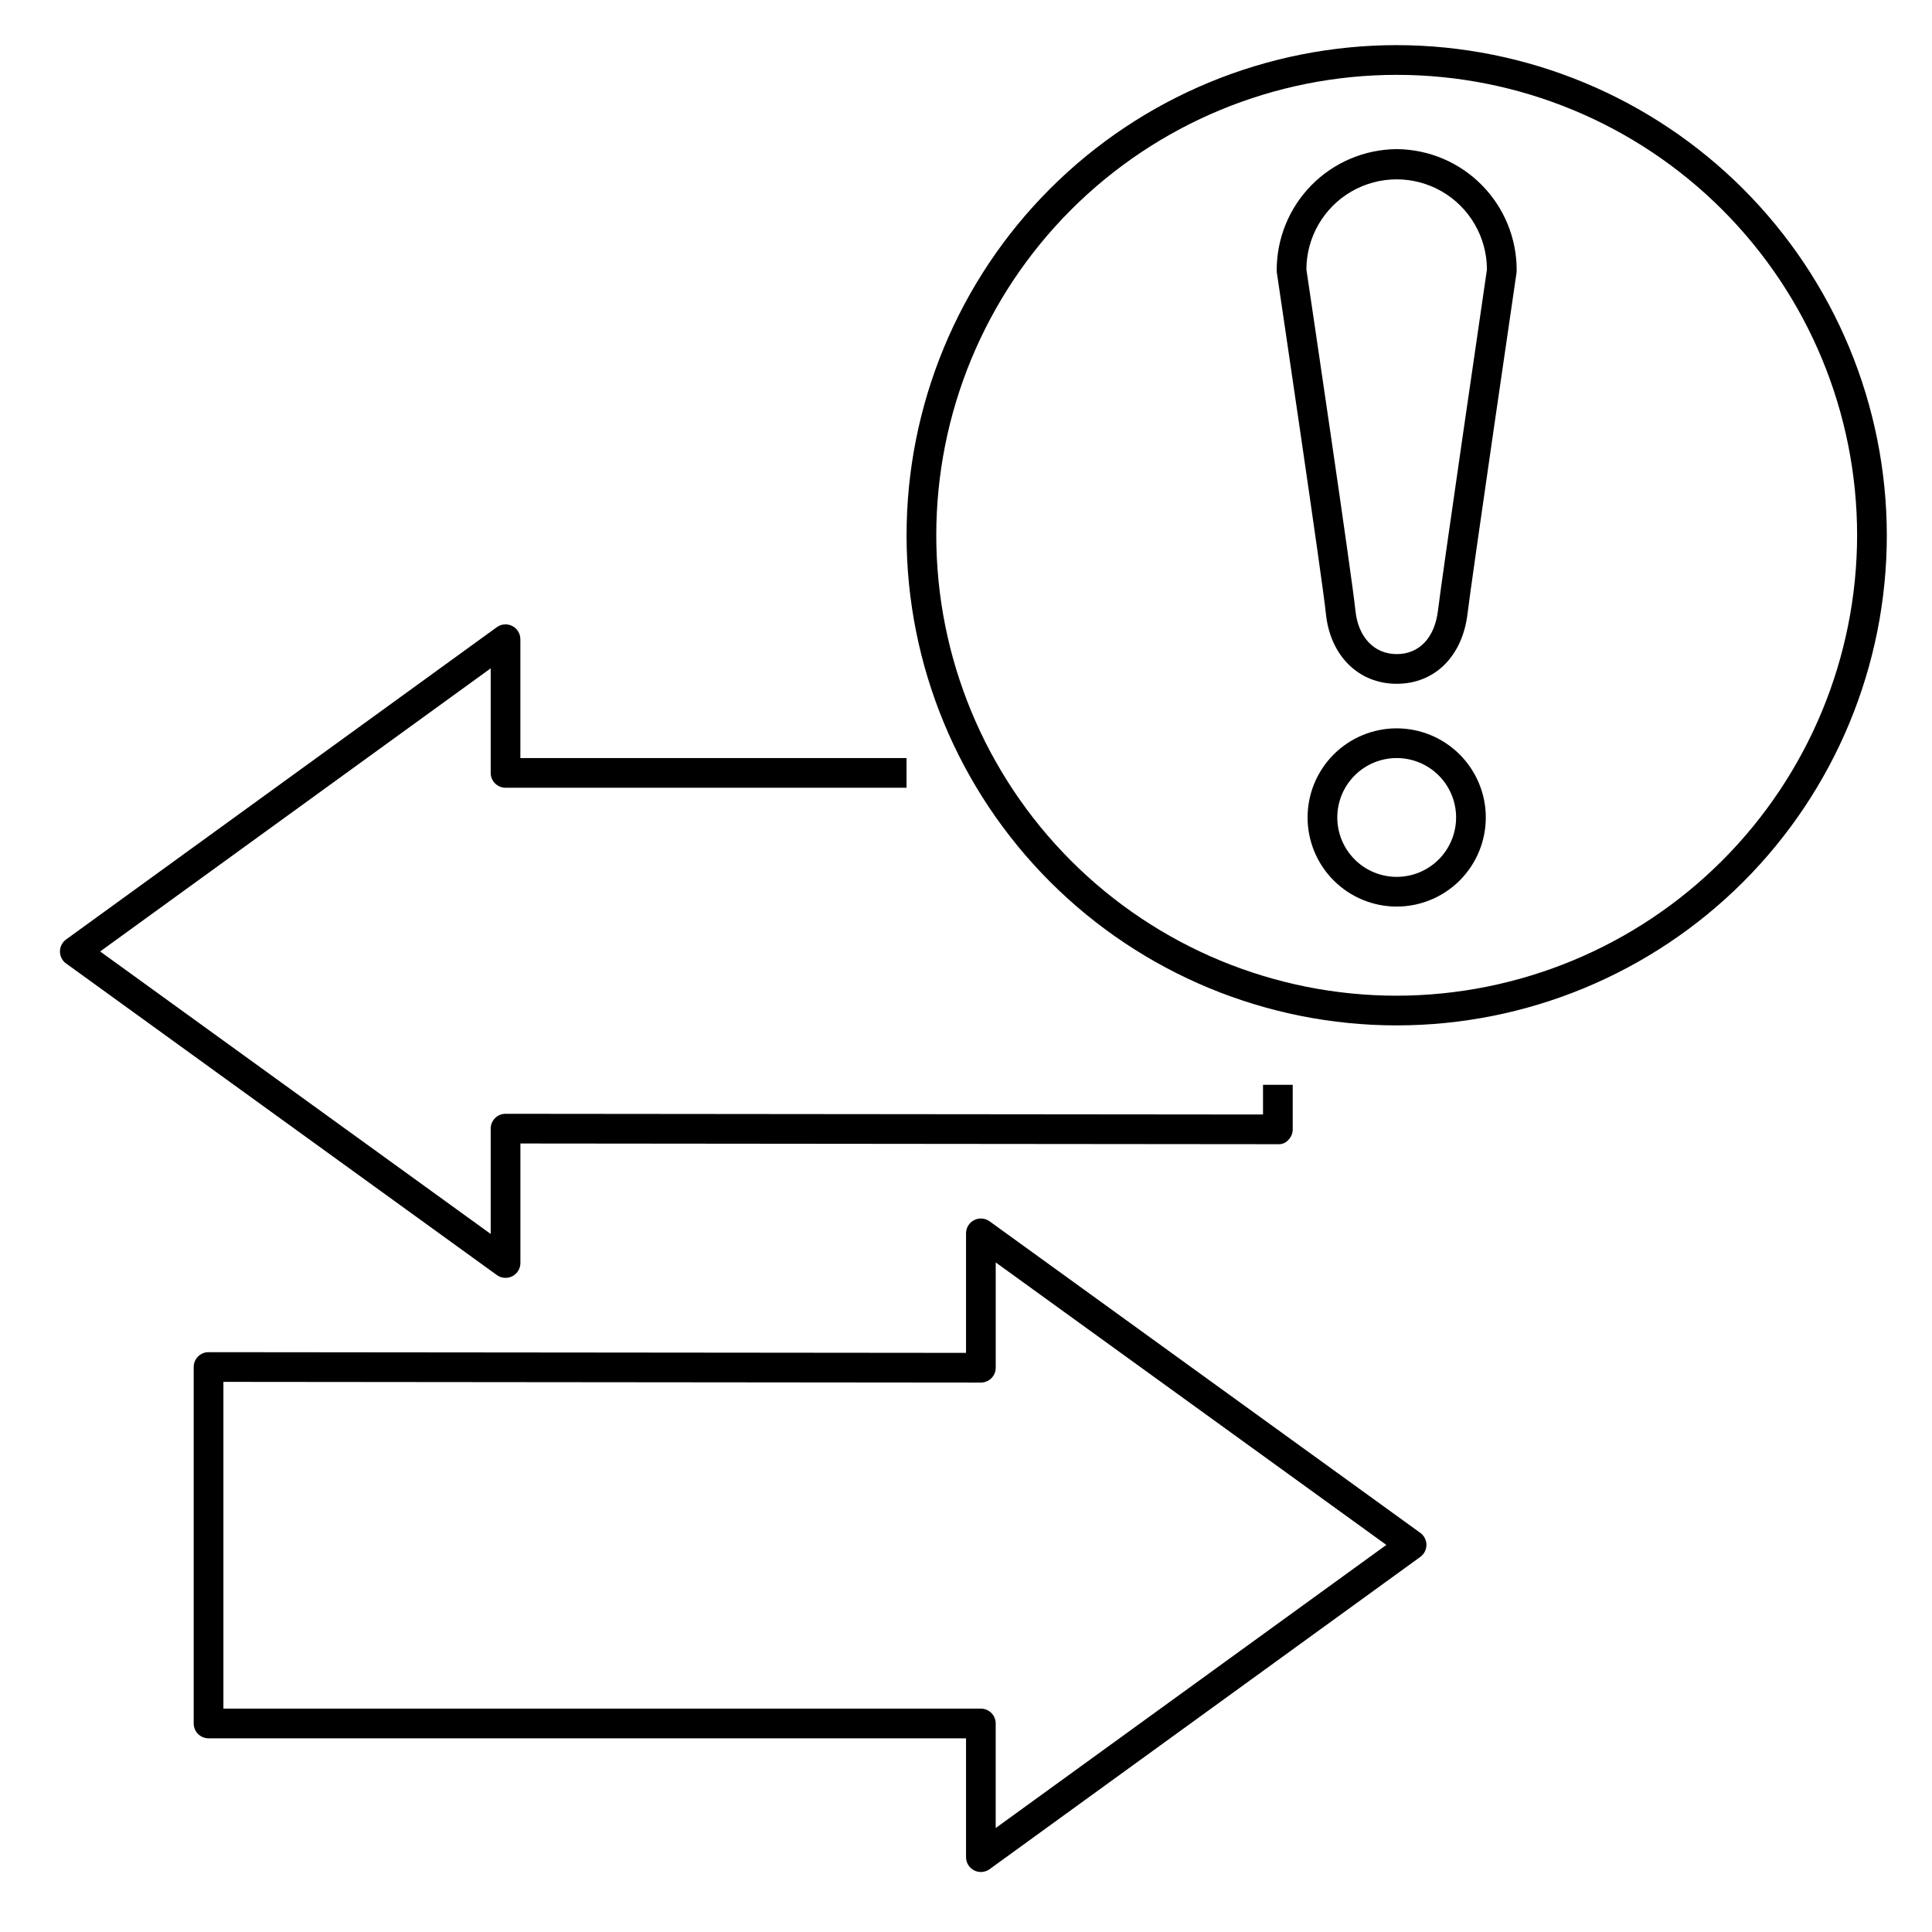
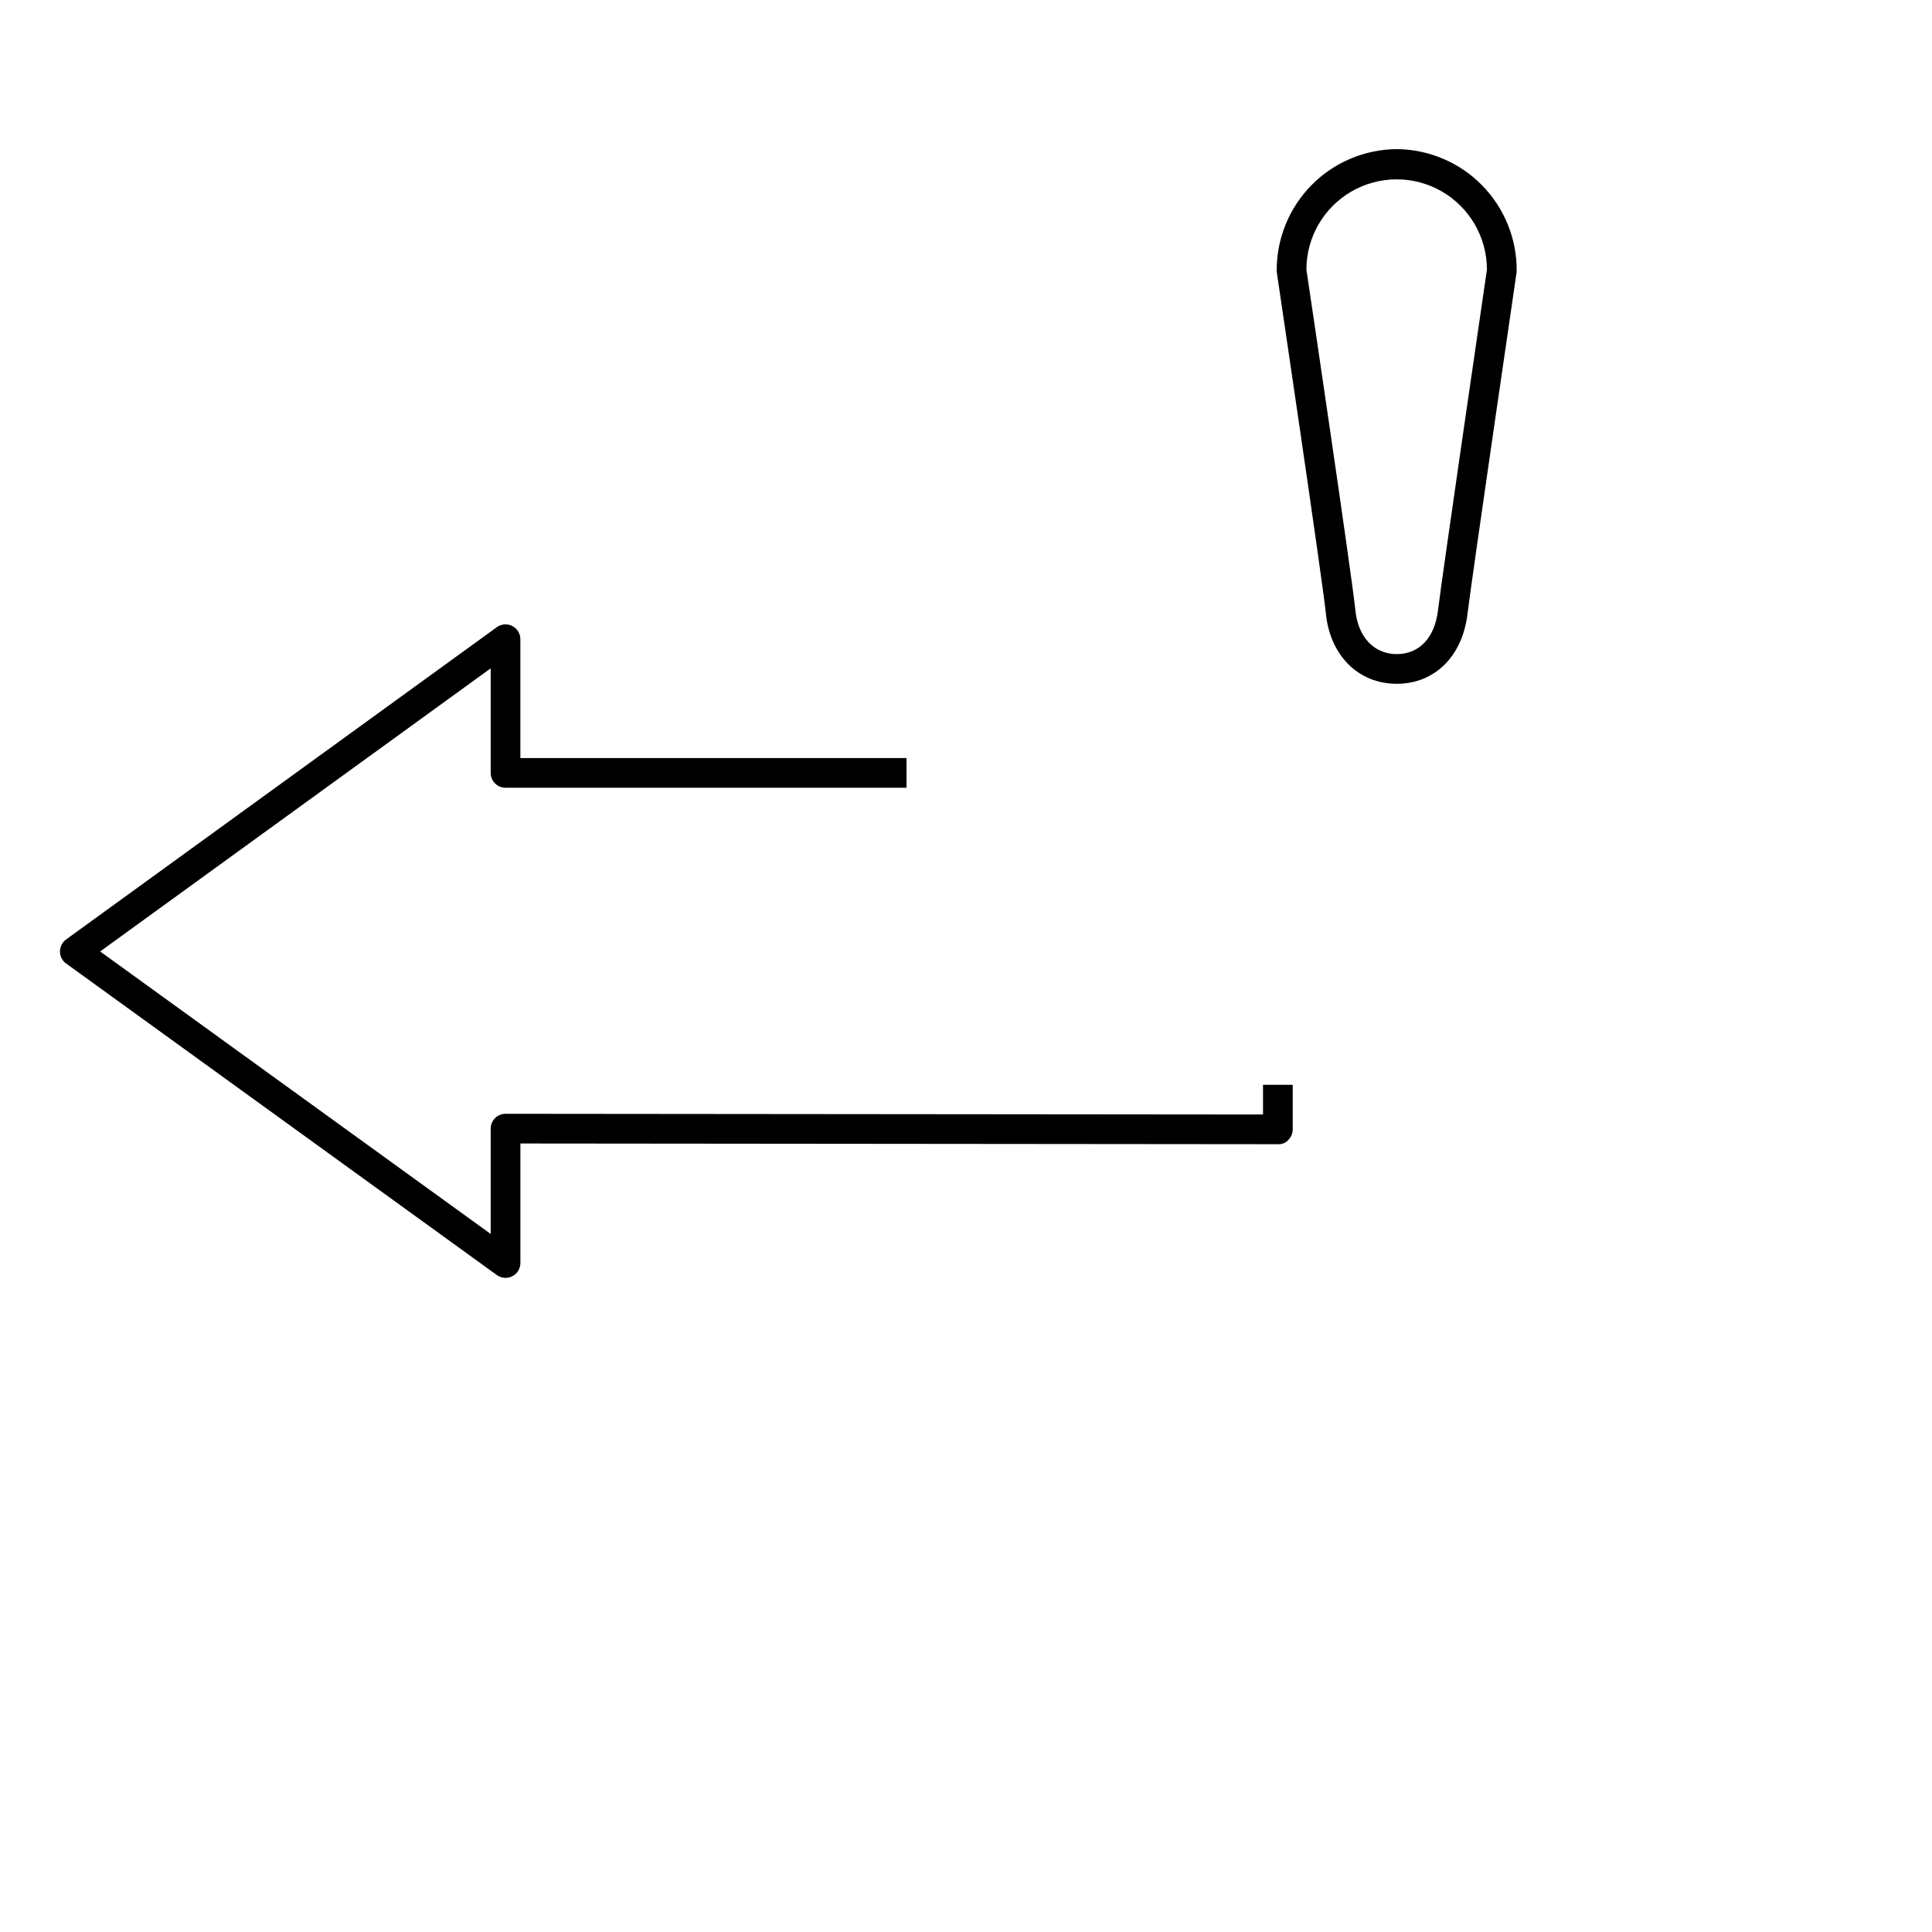
<svg xmlns="http://www.w3.org/2000/svg" fill="#000000" width="800px" height="800px" version="1.1" viewBox="144 144 512 512">
  <g>
-     <path d="m520.39 550.22-114.14-82.562v0.004c-1.199-0.867-2.781-0.988-4.098-0.316-1.316 0.672-2.144 2.023-2.144 3.504v31.676l-200.74-0.188c-2.172 0-3.938 1.762-3.938 3.934v94.465c0 1.043 0.418 2.047 1.156 2.785s1.738 1.152 2.781 1.152h200.74v31.488c-0.004 1.48 0.828 2.832 2.144 3.508 1.32 0.672 2.902 0.547 4.102-0.32l114.14-82.754c1.02-0.742 1.625-1.926 1.625-3.188s-0.605-2.445-1.625-3.188zm-112.52 78.227v-27.711c0-1.043-0.414-2.043-1.152-2.781s-1.742-1.152-2.785-1.152h-200.73v-86.594l200.74 0.188h-0.004c1.043 0 2.047-0.414 2.785-1.152 0.738-0.738 1.152-1.738 1.152-2.781v-27.906l103.52 74.859z" />
    <path d="m161.53 399.34 114.14 82.562c1.199 0.867 2.781 0.988 4.098 0.316 1.316-0.672 2.144-2.027 2.144-3.504v-31.676l200.74 0.188c1.059 0.086 2.094-0.344 2.785-1.148 0.738-0.742 1.152-1.742 1.148-2.789v-11.805h-7.871v7.871l-200.74-0.188v-0.004c-2.172 0-3.934 1.766-3.934 3.938v27.91l-103.5-74.863 103.5-75.031v27.711c0 1.043 0.414 2.043 1.152 2.781s1.738 1.152 2.781 1.152h106.27v-7.871h-102.34v-31.488c0-1.48-0.828-2.836-2.148-3.508-1.316-0.672-2.898-0.551-4.098 0.32l-114.14 82.754c-1.02 0.742-1.625 1.926-1.625 3.188 0 1.262 0.605 2.445 1.625 3.184z" />
-     <path d="m514.14 155.96c-34.449 0-67.488 13.688-91.848 38.043-24.359 24.359-38.043 57.398-38.043 91.848 0 34.445 13.684 67.484 38.043 91.844s57.398 38.043 91.848 38.043c34.445 0 67.484-13.684 91.844-38.043s38.043-57.398 38.043-91.844c-0.039-34.438-13.738-67.453-38.086-91.801-24.352-24.352-57.367-38.051-91.801-38.09zm0 251.91c-32.363 0-63.398-12.855-86.281-35.738-22.883-22.883-35.738-53.918-35.738-86.277 0-32.363 12.855-63.398 35.738-86.281 22.883-22.883 53.918-35.738 86.281-35.738 32.359 0 63.395 12.855 86.277 35.738 22.883 22.883 35.738 53.918 35.738 86.281-0.039 32.348-12.906 63.363-35.781 86.234-22.875 22.875-53.887 35.742-86.234 35.781z" />
    <path d="m514.14 183.52c-8.484 0.062-16.598 3.488-22.559 9.527-5.961 6.039-9.285 14.195-9.238 22.68 0 0.191 0.016 0.387 0.043 0.578 0.121 0.816 12.109 81.594 12.988 90.285 1.102 11.145 8.645 18.625 18.766 18.625 10.059 0 17.426-7.281 18.766-18.551 1.062-8.93 12.867-89.551 12.988-90.367 0.027-0.188 0.043-0.379 0.043-0.57 0.047-8.484-3.277-16.641-9.238-22.68s-14.074-9.465-22.559-9.527zm10.945 122.22c-0.863 7.273-4.957 11.605-10.945 11.605-5.992 0-10.234-4.527-10.938-11.535-0.871-8.699-12.059-84.145-12.988-90.359l-0.004-0.004c0-8.543 4.559-16.441 11.961-20.715 7.398-4.269 16.52-4.269 23.918 0 7.402 4.273 11.961 12.172 11.961 20.715-0.898 6.188-11.91 81.43-12.965 90.289z" />
-     <path d="m514.14 337.02c-6.266 0-12.273 2.488-16.699 6.914-4.43 4.43-6.918 10.438-6.918 16.699 0 6.266 2.488 12.273 6.918 16.699 4.426 4.43 10.434 6.918 16.699 6.918 6.262 0 12.27-2.488 16.699-6.918 4.426-4.426 6.914-10.434 6.914-16.699-0.004-6.262-2.496-12.262-6.922-16.691-4.43-4.426-10.43-6.918-16.691-6.922zm0 39.359c-4.176 0-8.184-1.66-11.133-4.613-2.953-2.949-4.613-6.957-4.613-11.133s1.66-8.18 4.613-11.133c2.949-2.949 6.957-4.609 11.133-4.609s8.18 1.66 11.133 4.609c2.949 2.953 4.609 6.957 4.609 11.133s-1.66 8.184-4.609 11.133c-2.953 2.953-6.957 4.613-11.133 4.613z" />
  </g>
</svg>